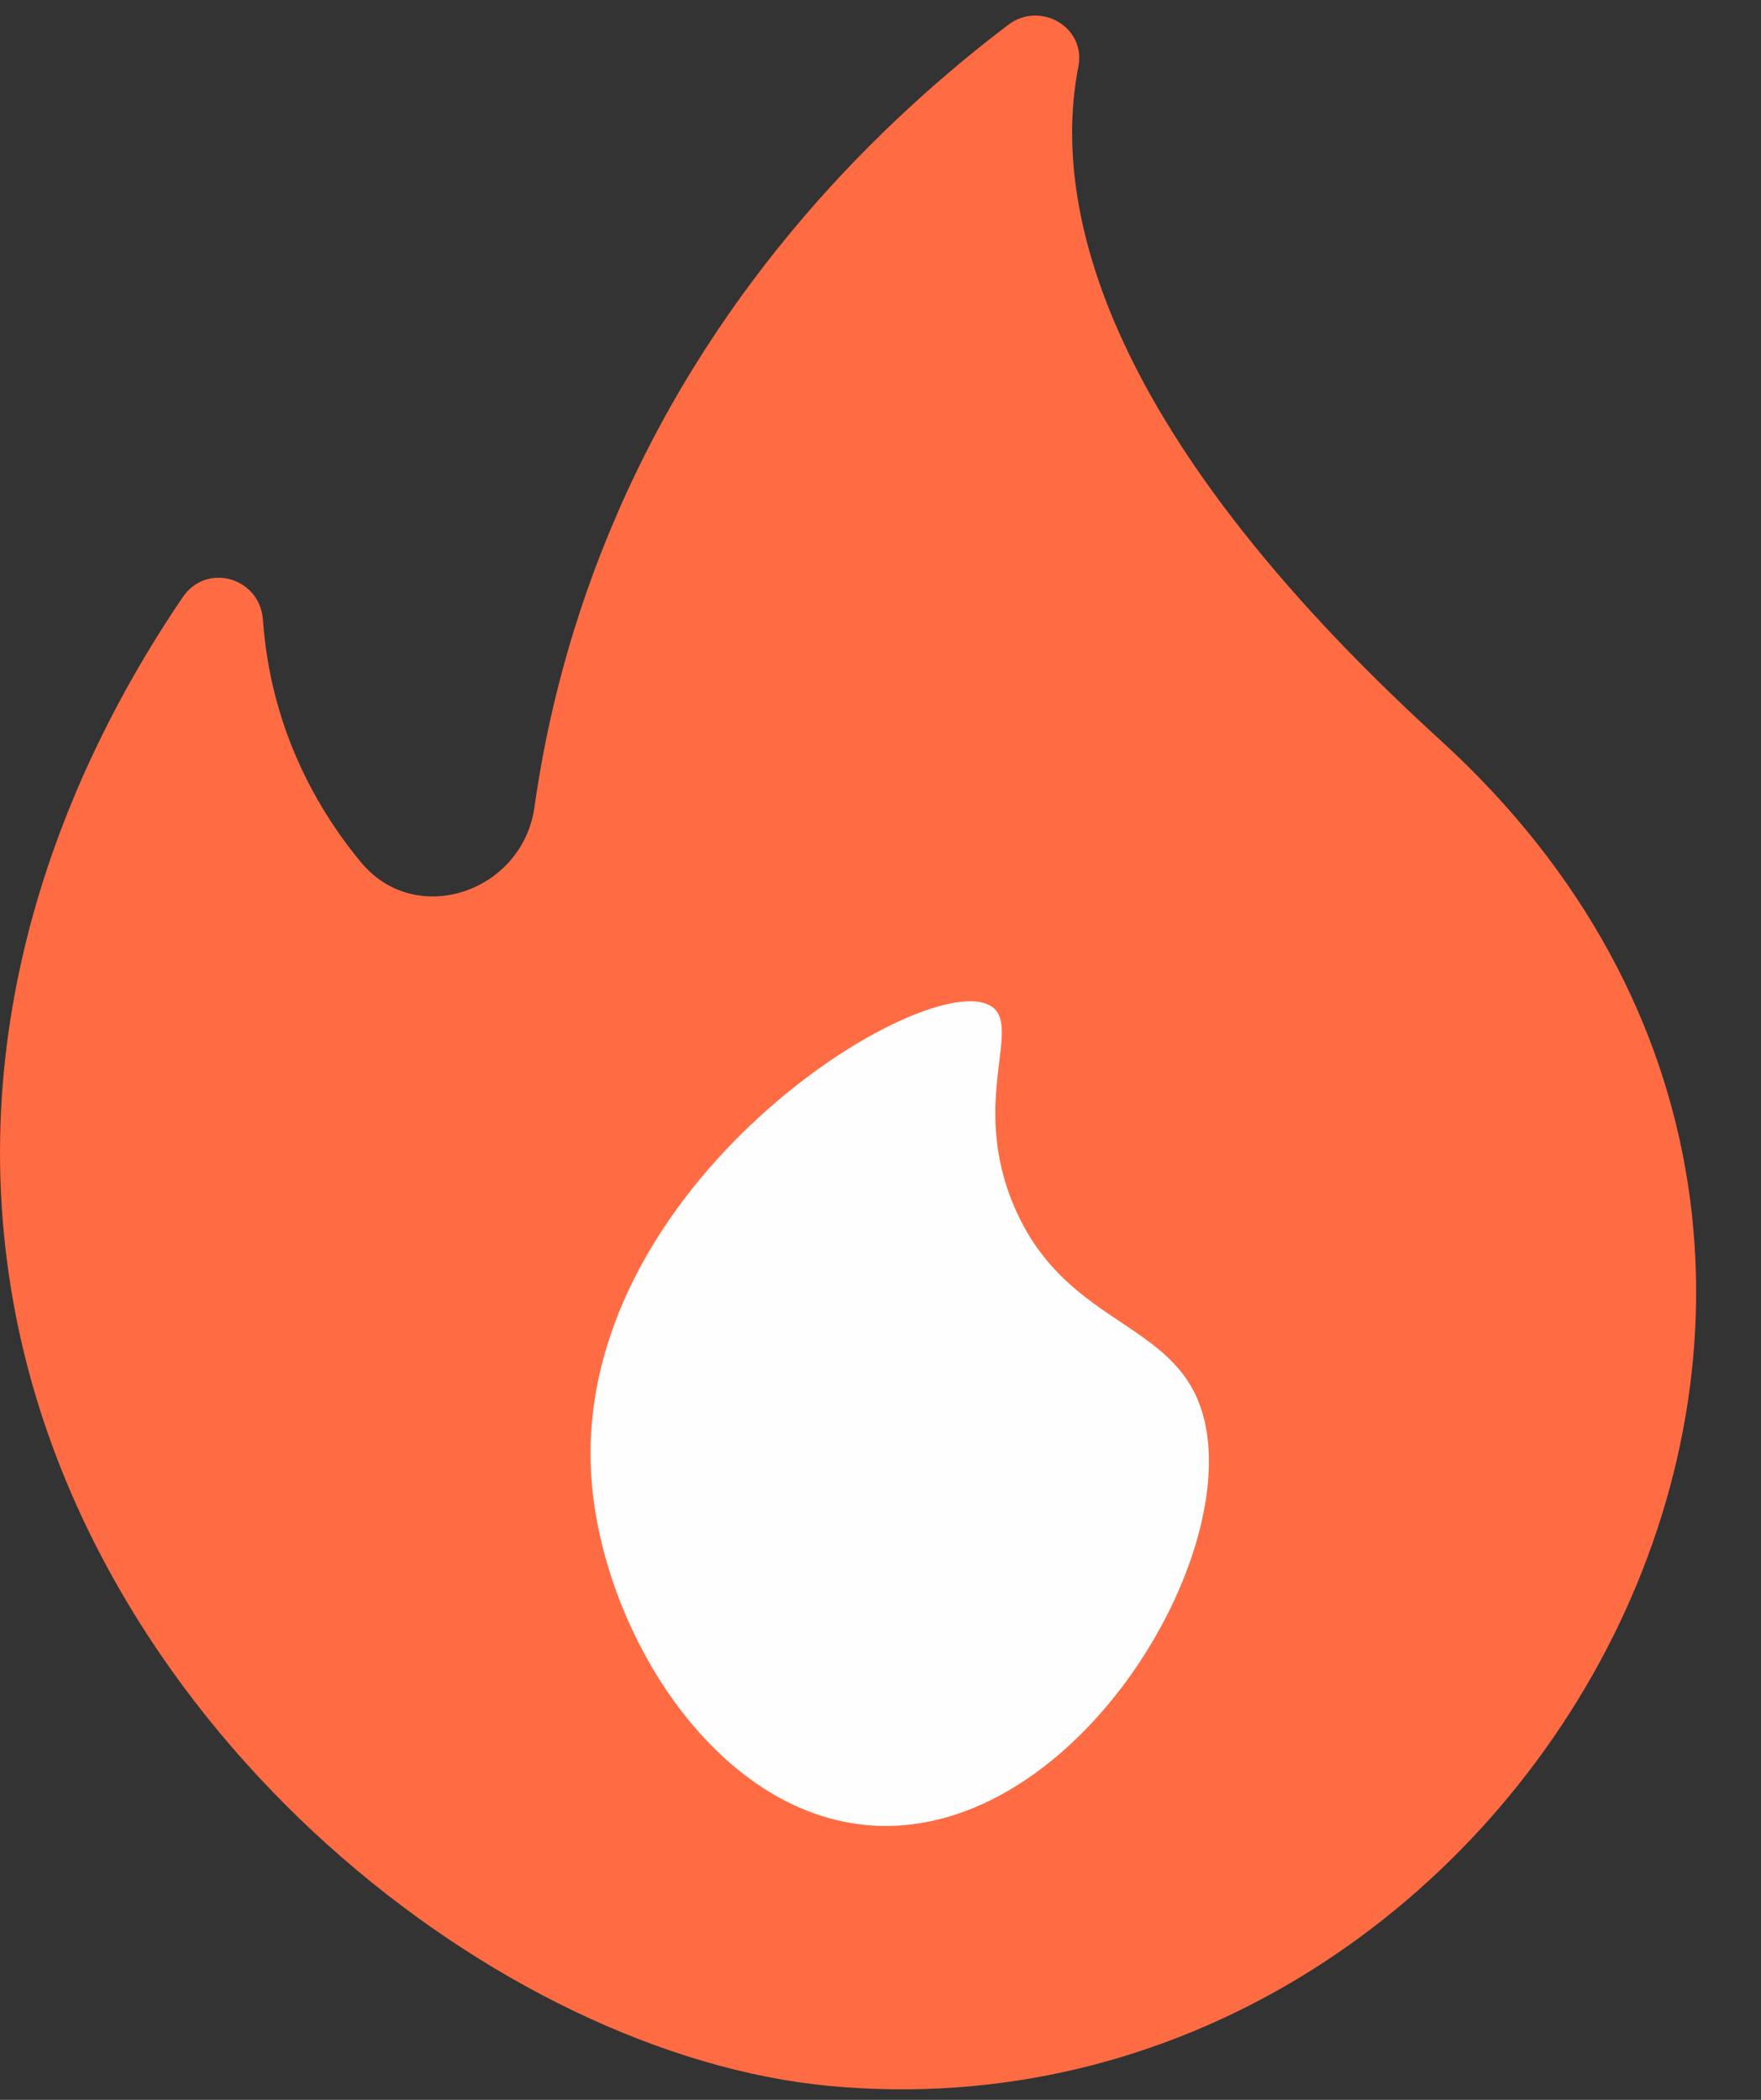
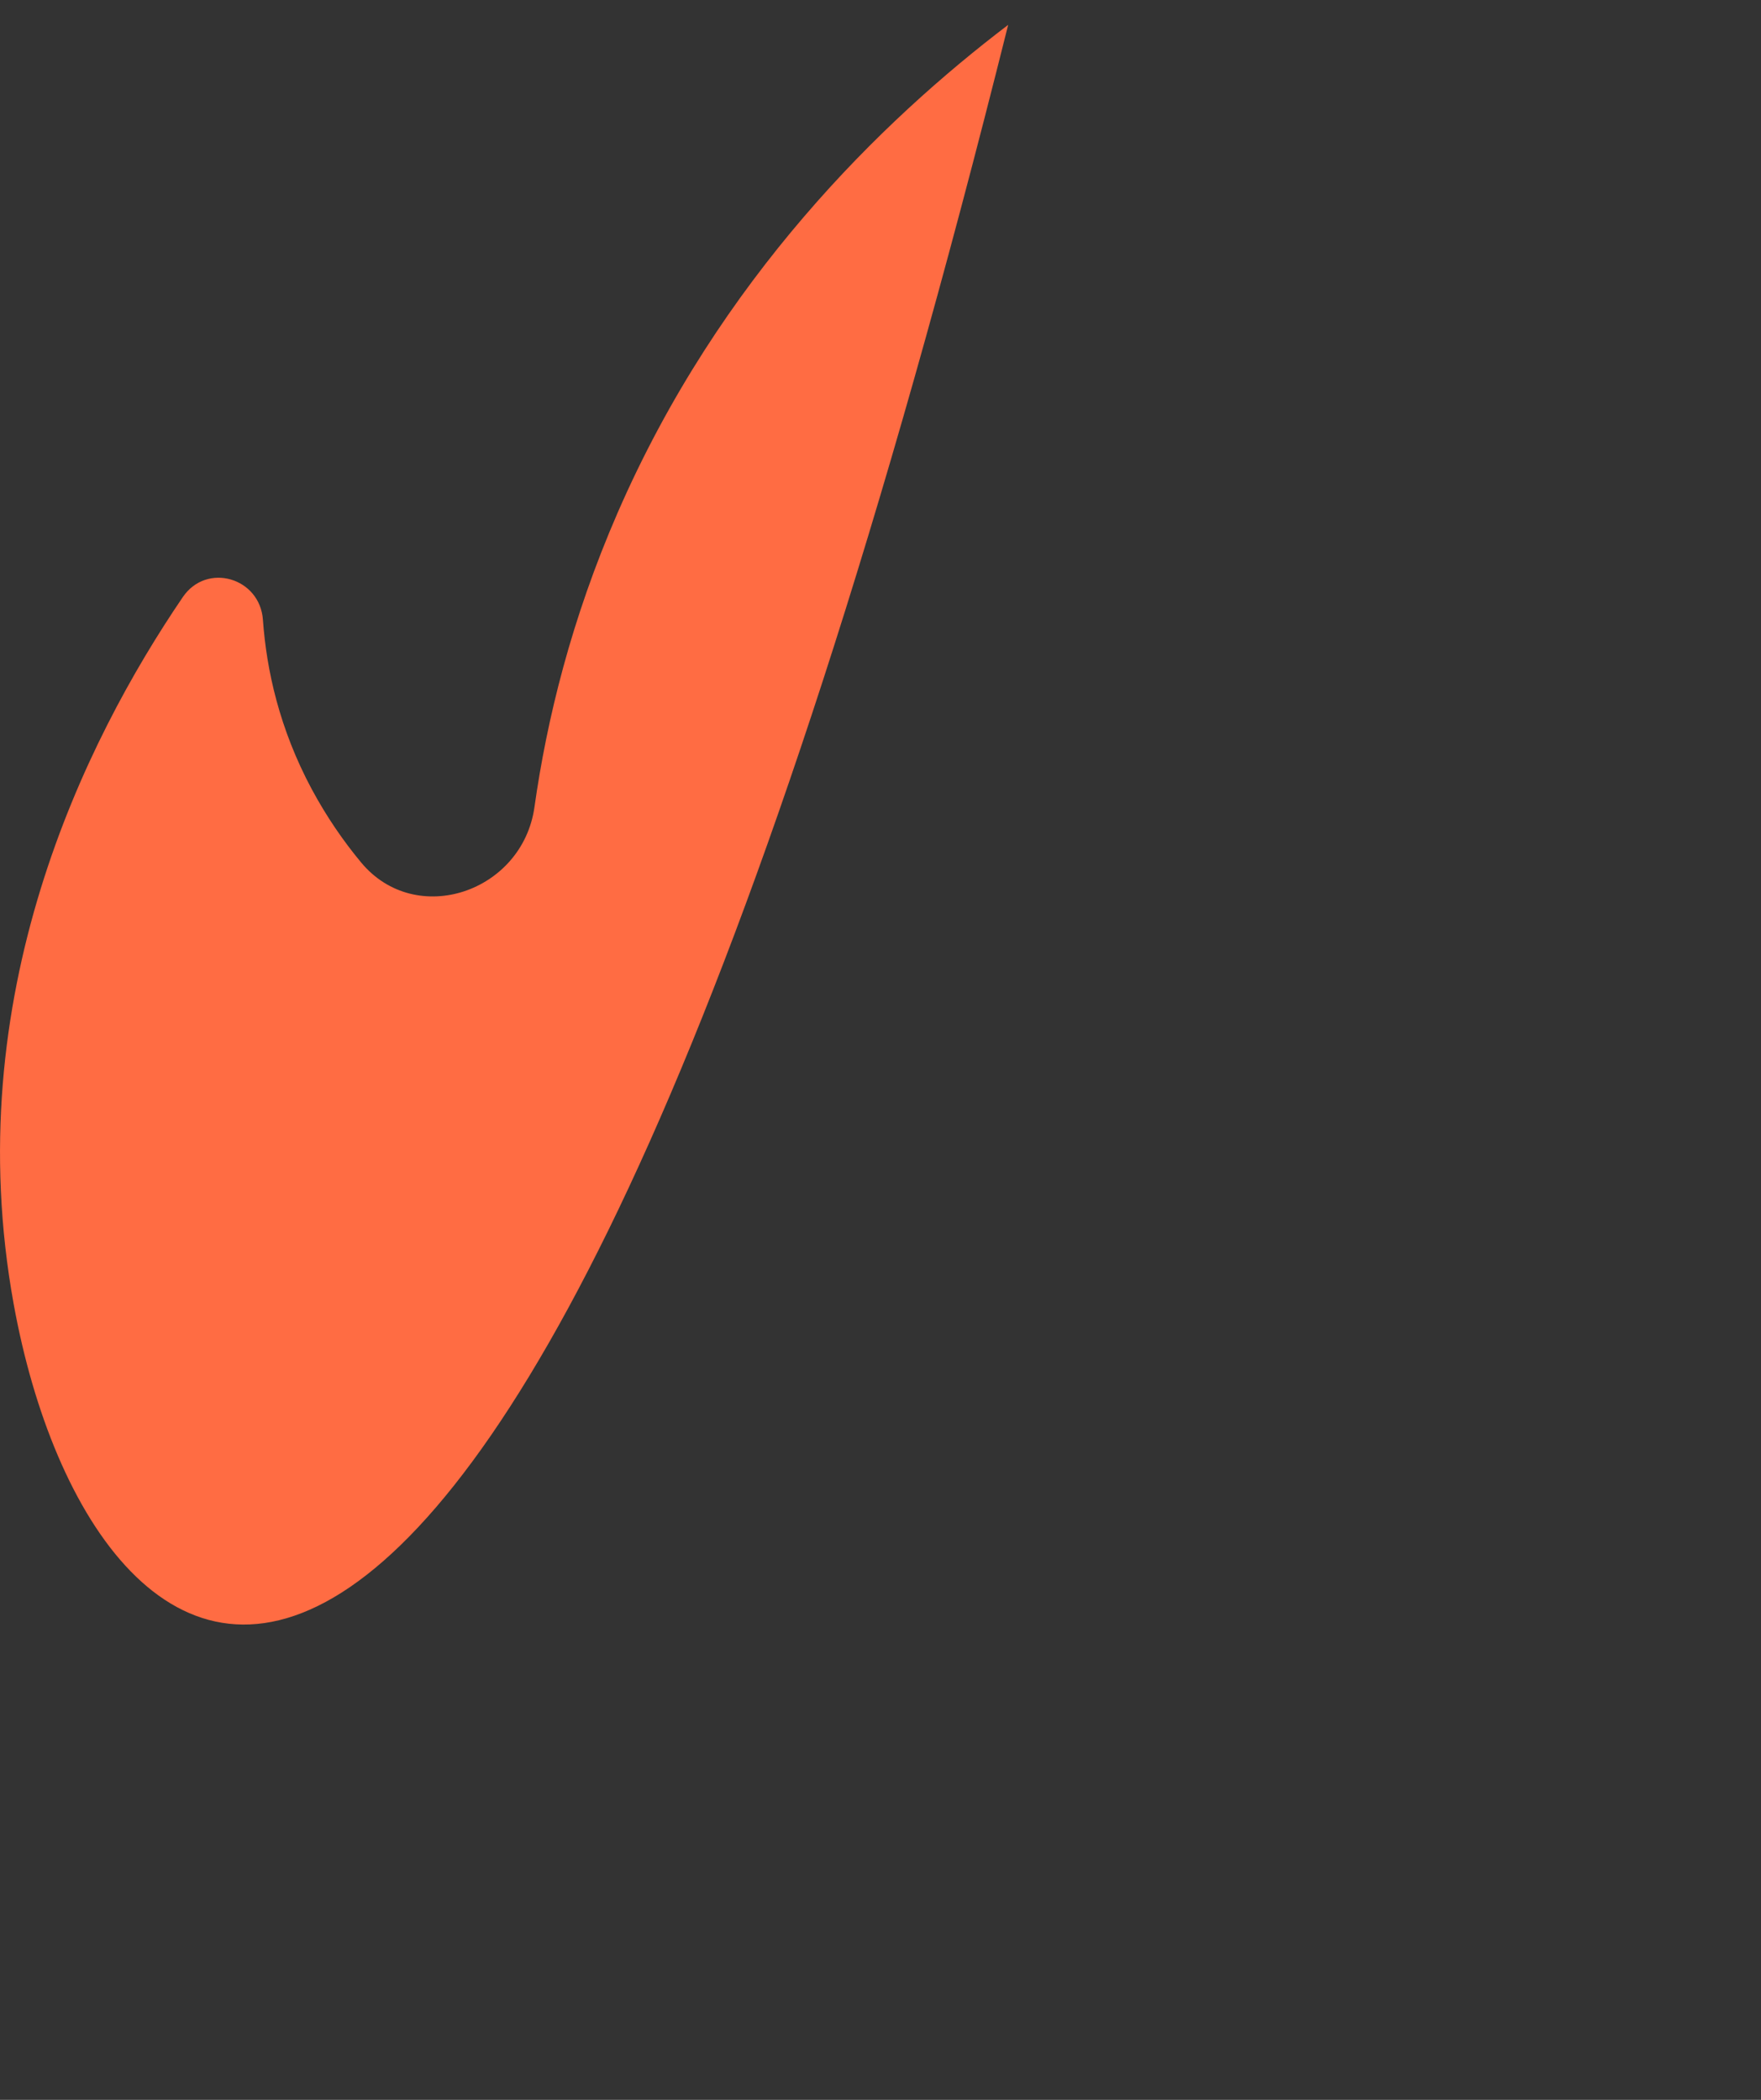
<svg xmlns="http://www.w3.org/2000/svg" width="26" height="31" fill="none">
  <rect width="100%" height="100%" fill="#333333" stroke="none" />
-   <path fill="#FF6C43" d="M14.885.367c.47-.358 1.15.032 1.037.612-.374 1.915.191 5.249 5.343 9.947 8.592 7.834 1.215 20.837-9.026 19.868C7.395 30.335 1.353 25.607.202 19.252c-.824-4.539 1.049-8.309 2.497-10.437.352-.518 1.14-.288 1.183.337.053.743.244 1.61.722 2.501.219.407.467.766.728 1.08.81.974 2.383.436 2.559-.818.182-1.29.544-2.774 1.227-4.343 1.508-3.466 3.909-5.793 5.767-7.205" />
-   <path fill="#FEFEFE" d="M17.694 20.689c.823 2.038-1.755 6.477-4.833 6.26-2.315-.165-3.979-2.895-4.13-5.143-.292-4.315 4.942-7.55 5.9-6.953.474.297-.319 1.4.34 2.952.724 1.704 2.238 1.68 2.723 2.884" />
+   <path fill="#FF6C43" d="M14.885.367C7.395 30.335 1.353 25.607.202 19.252c-.824-4.539 1.049-8.309 2.497-10.437.352-.518 1.14-.288 1.183.337.053.743.244 1.61.722 2.501.219.407.467.766.728 1.08.81.974 2.383.436 2.559-.818.182-1.29.544-2.774 1.227-4.343 1.508-3.466 3.909-5.793 5.767-7.205" />
</svg>